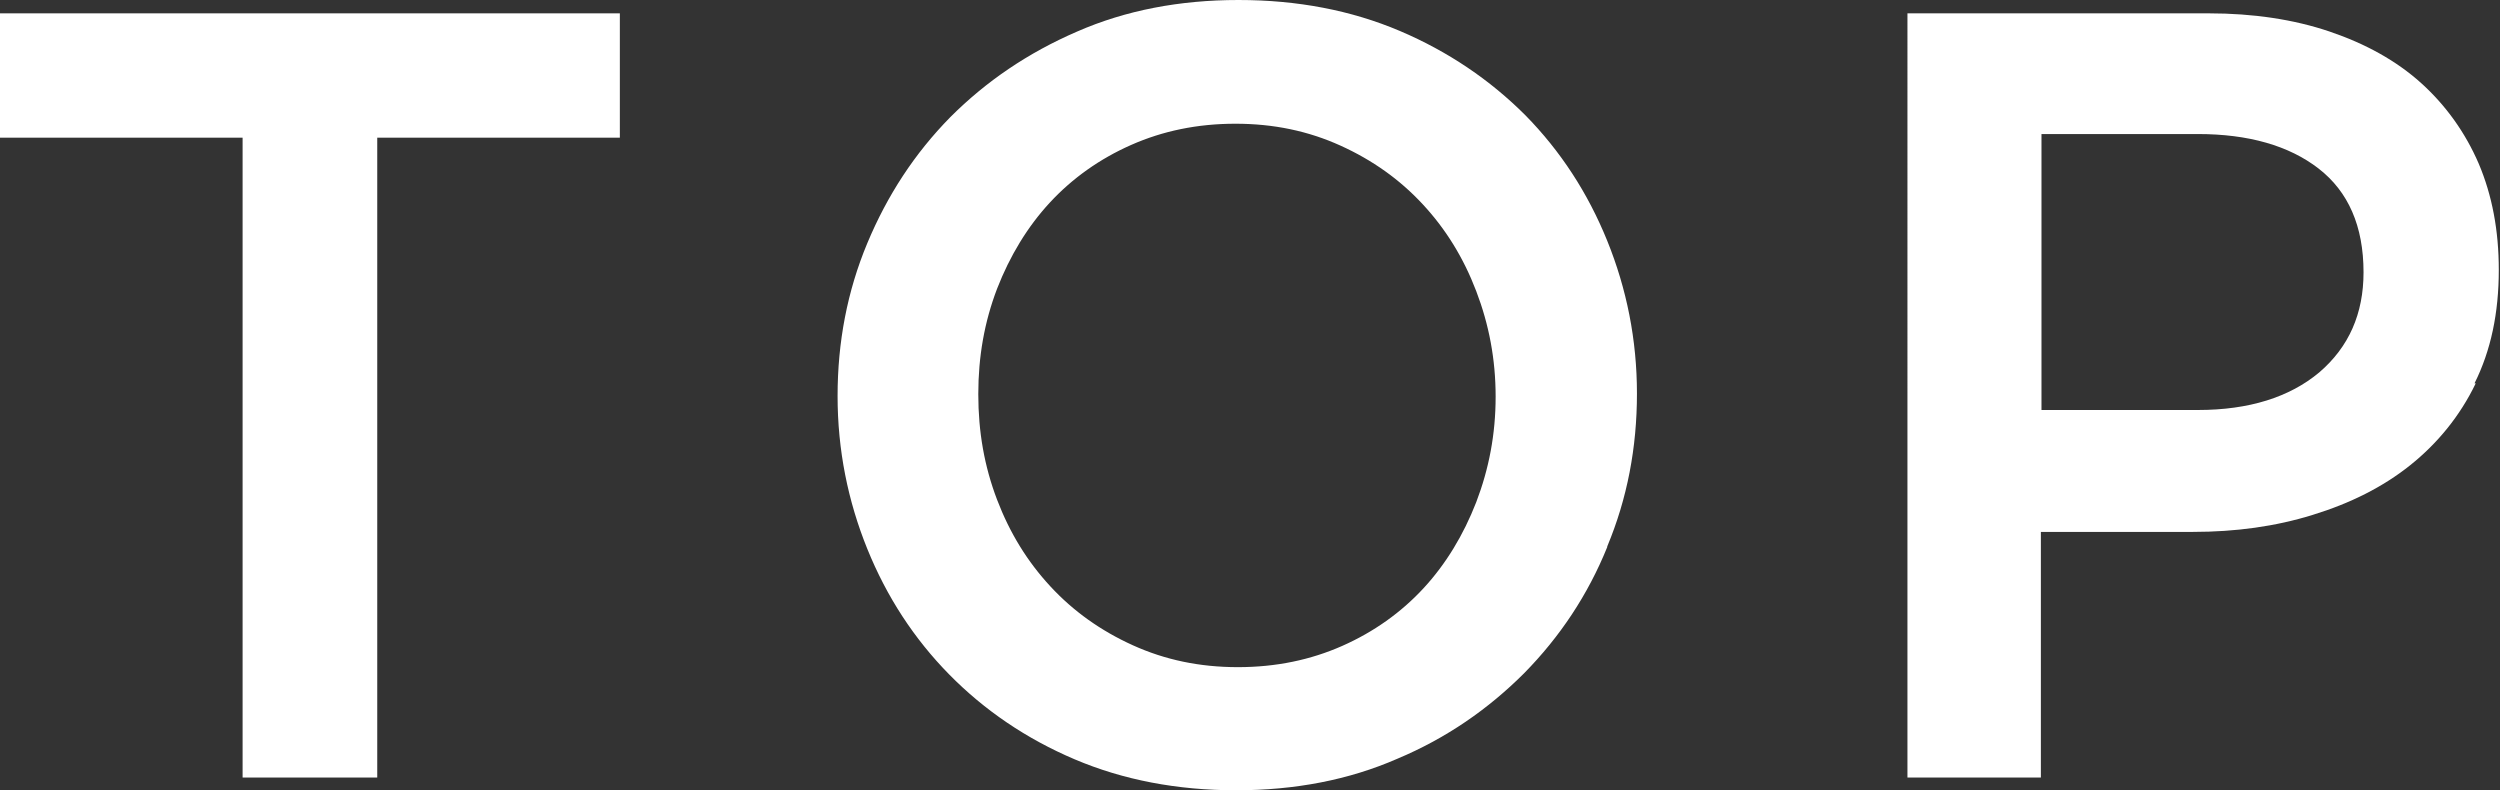
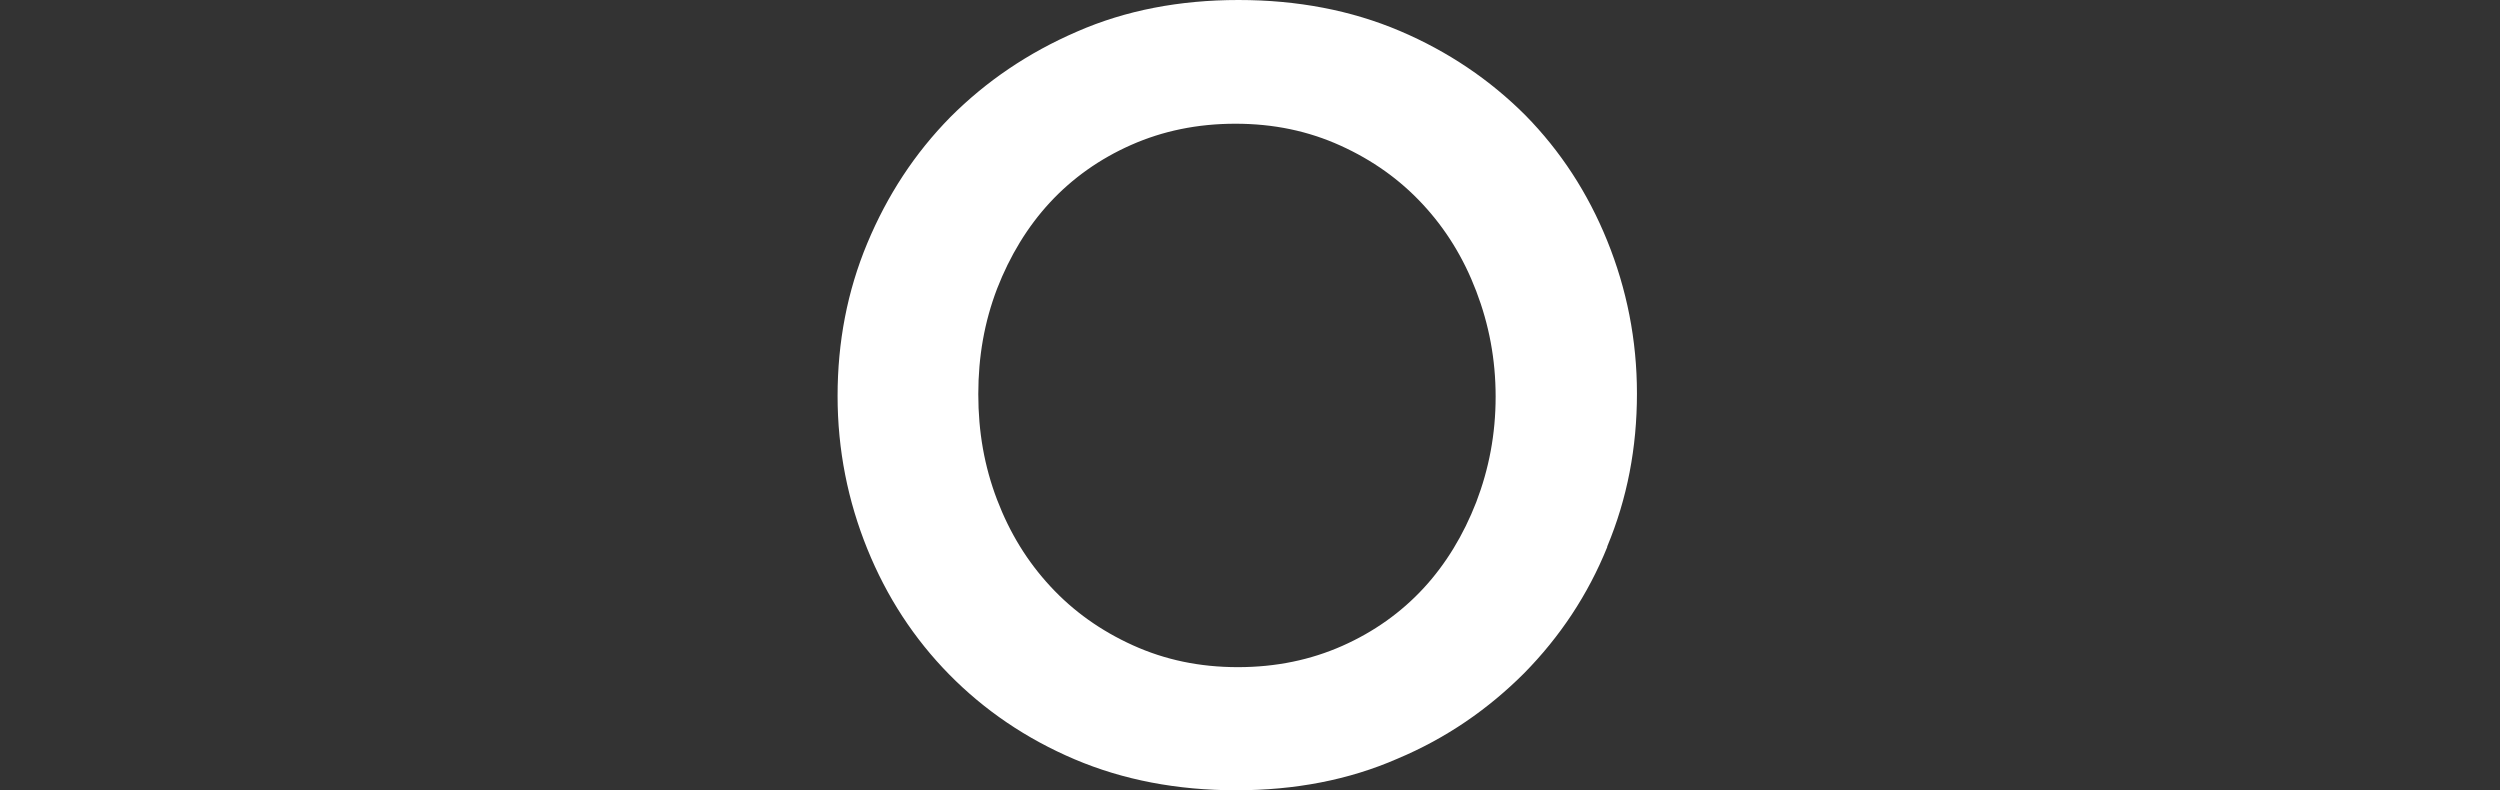
<svg xmlns="http://www.w3.org/2000/svg" id="_レイヤー_2" viewBox="0 0 41.22 13.03">
  <rect x="0" y="0" width="41.22" height="13.03" fill="#333333" stroke="none" />
  <defs>
    <style>.cls-1{fill:#fff;stroke-width:0px;}</style>
  </defs>
  <g id="_編集モード">
-     <path class="cls-1" d="M6.23,12.82h-2.23V2.27H0V.22h10.22v2.05h-4v10.55Z" />
    <path class="cls-1" d="M26.5,9.02c-.32.79-.78,1.48-1.37,2.08-.59.59-1.28,1.07-2.09,1.41-.8.35-1.69.52-2.66.52s-1.86-.17-2.66-.51c-.8-.34-1.49-.81-2.07-1.4-.58-.59-1.03-1.28-1.35-2.07-.32-.79-.49-1.63-.49-2.52s.16-1.73.49-2.52.78-1.48,1.37-2.08c.59-.59,1.28-1.06,2.09-1.41.8-.35,1.69-.52,2.66-.52s1.86.17,2.66.51c.8.34,1.49.81,2.07,1.39.58.59,1.03,1.28,1.35,2.07.32.79.49,1.63.49,2.52s-.16,1.73-.49,2.52ZM24.34,4.8c-.21-.55-.5-1.02-.88-1.43-.38-.41-.83-.73-1.36-.97-.53-.24-1.1-.36-1.73-.36s-1.2.12-1.72.35c-.52.23-.97.55-1.34.95-.37.4-.66.88-.87,1.42-.21.55-.31,1.12-.31,1.74s.1,1.19.31,1.74c.21.55.5,1.02.88,1.43.38.41.83.73,1.36.97.53.24,1.1.36,1.73.36s1.2-.12,1.72-.35c.52-.23.97-.55,1.34-.95.37-.4.66-.88.87-1.42.21-.55.32-1.12.32-1.74s-.11-1.19-.32-1.74Z" />
-     <path class="cls-1" d="M40.82,6.32c-.26.54-.63.99-1.08,1.35s-.99.63-1.61.82c-.61.19-1.27.28-1.97.28h-2.51v4.05h-2.2V.22h4.97c.73,0,1.4.1,1.99.3s1.1.48,1.51.85c.41.37.73.82.95,1.33.22.52.33,1.1.33,1.75,0,.71-.13,1.33-.4,1.87ZM38.23,2.78c-.49-.38-1.16-.57-1.99-.57h-2.58v4.55h2.58c.84,0,1.51-.21,2-.62.49-.42.73-.97.73-1.65,0-.76-.25-1.33-.74-1.71Z" />
  </g>
</svg>